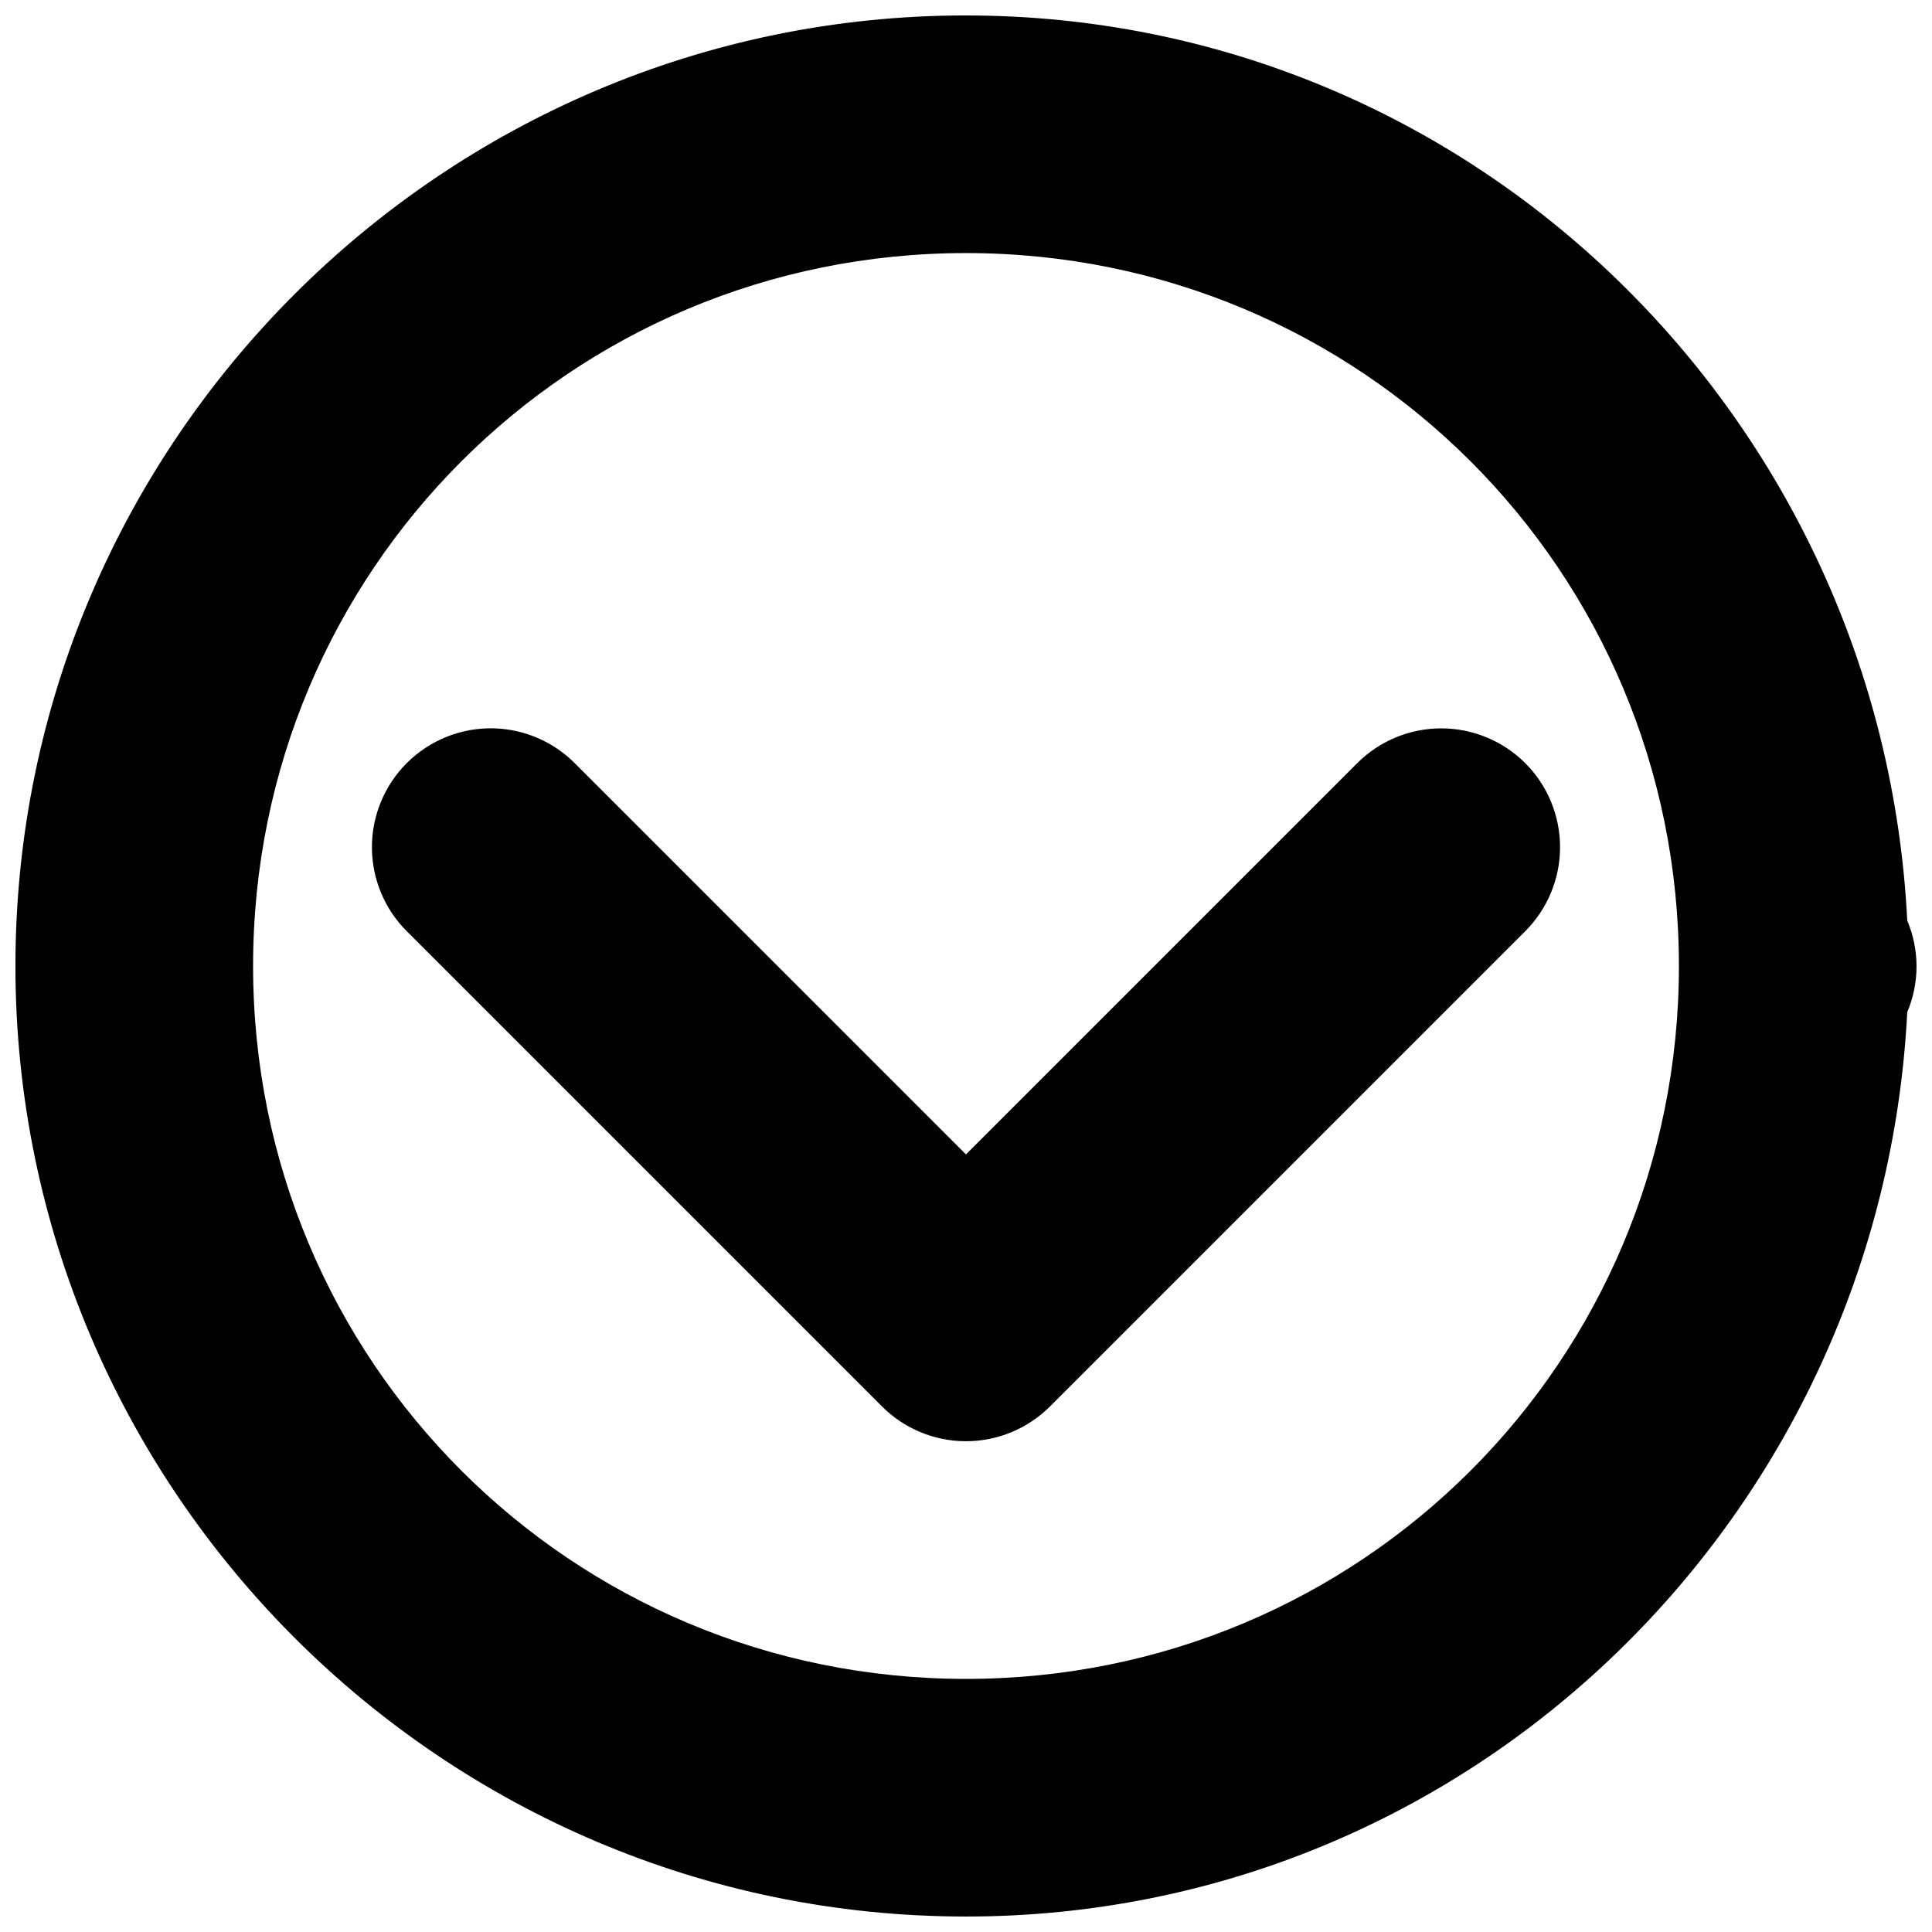
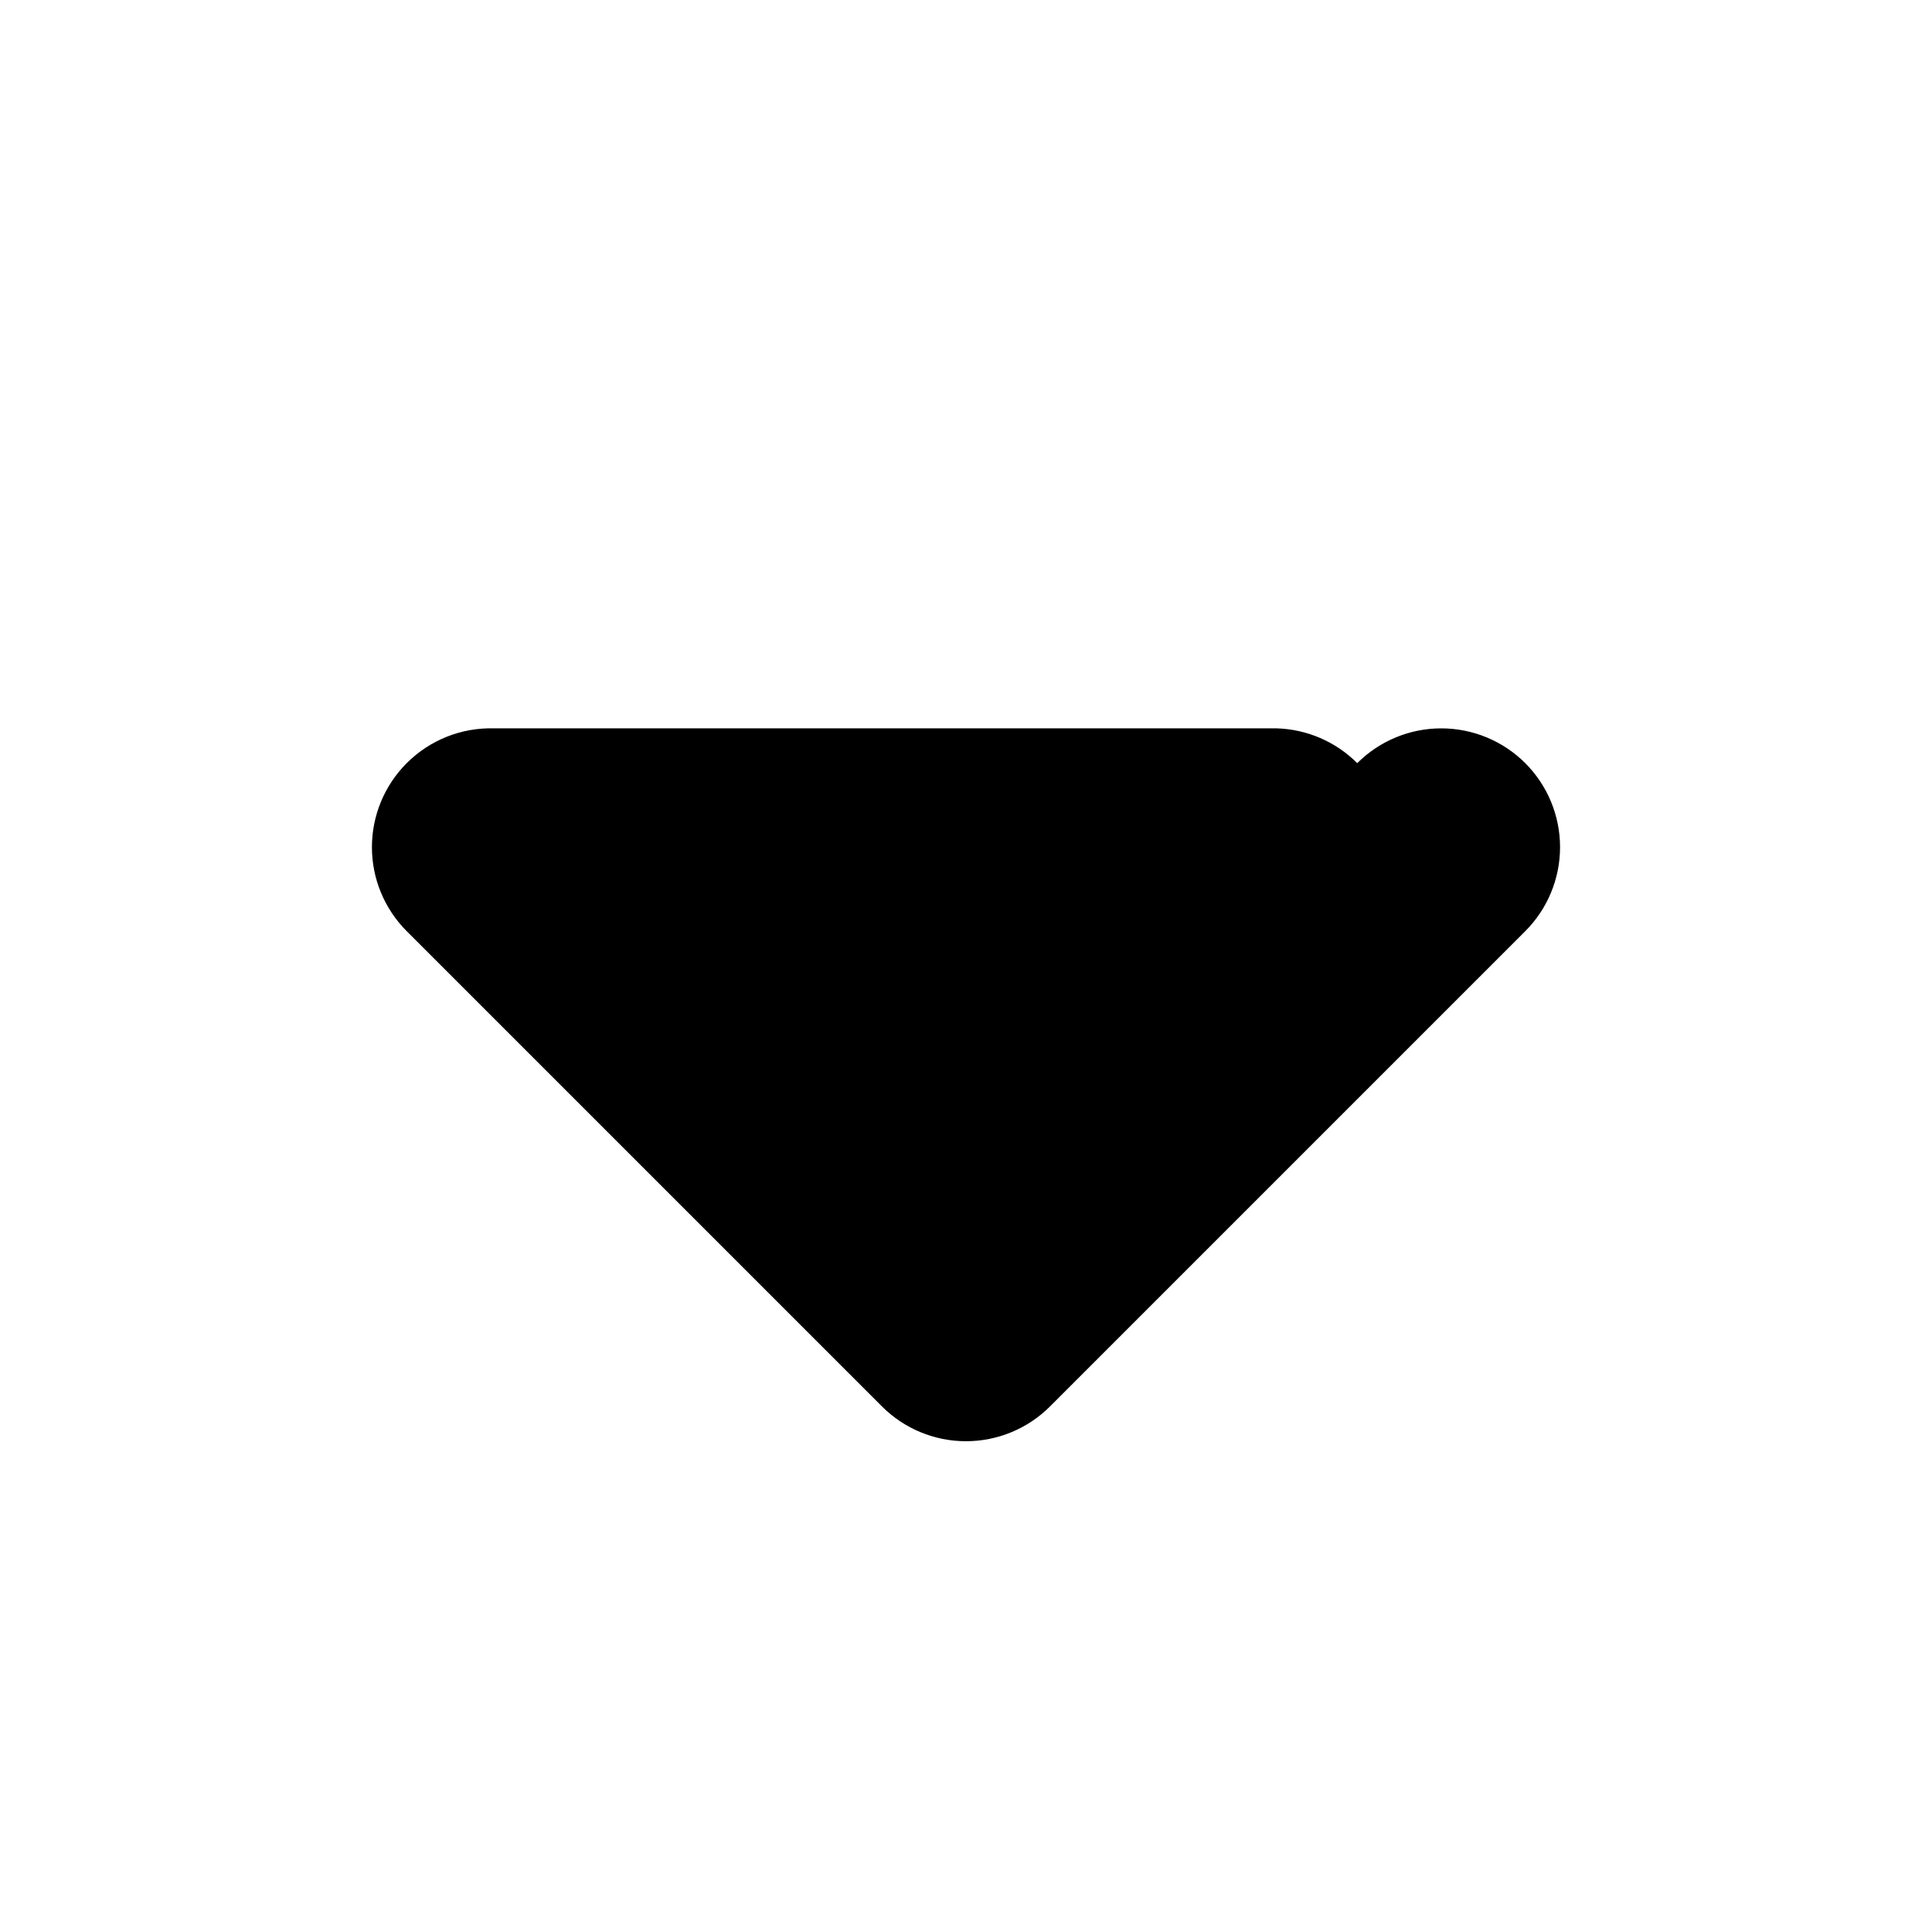
<svg xmlns="http://www.w3.org/2000/svg" width="800px" height="800px" version="1.1" viewBox="144 144 512 512">
  <defs>
    <clipPath id="a">
-       <path d="m148.09 148.09h503.81v503.81h-503.81z" />
-     </clipPath>
+       </clipPath>
  </defs>
  <g clip-path="url(#a)">
    <path d="m400 148.09c-138.75 0-251.91 113.16-251.91 251.91s113.16 251.9 251.91 251.9c134.41 0 242.68-106.88 249.44-239.66 1.629-3.875 2.469-8.035 2.461-12.238-0.02-4.141-0.855-8.238-2.461-12.055-6.672-132.87-114.96-239.85-249.44-239.85zm0 62.977c104.71 0 188.93 84.211 188.93 188.93 0 104.71-84.211 188.93-188.93 188.93-104.72 0-188.93-84.211-188.93-188.93 0-104.72 84.211-188.93 188.93-188.93z" />
  </g>
-   <path d="m274.97 337.02c-8.668-0.25-17.059 3.086-23.188 9.223-5.902 5.906-9.219 13.914-9.219 22.266 0 8.348 3.316 16.355 9.219 22.262l125.95 125.95c5.906 5.902 13.914 9.219 22.266 9.219 8.348 0 16.355-3.316 22.262-9.219l125.95-125.95c5.902-5.906 9.219-13.914 9.219-22.262 0-8.352-3.316-16.359-9.219-22.266-5.906-5.902-13.914-9.219-22.266-9.219-8.348 0-16.355 3.316-22.262 9.219l-103.69 103.69-103.69-103.69c-5.676-5.684-13.309-8.984-21.34-9.223z" />
+   <path d="m274.97 337.02c-8.668-0.25-17.059 3.086-23.188 9.223-5.902 5.906-9.219 13.914-9.219 22.266 0 8.348 3.316 16.355 9.219 22.262l125.95 125.95c5.906 5.902 13.914 9.219 22.266 9.219 8.348 0 16.355-3.316 22.262-9.219l125.95-125.95c5.902-5.906 9.219-13.914 9.219-22.262 0-8.352-3.316-16.359-9.219-22.266-5.906-5.902-13.914-9.219-22.266-9.219-8.348 0-16.355 3.316-22.262 9.219c-5.676-5.684-13.309-8.984-21.34-9.223z" />
</svg>